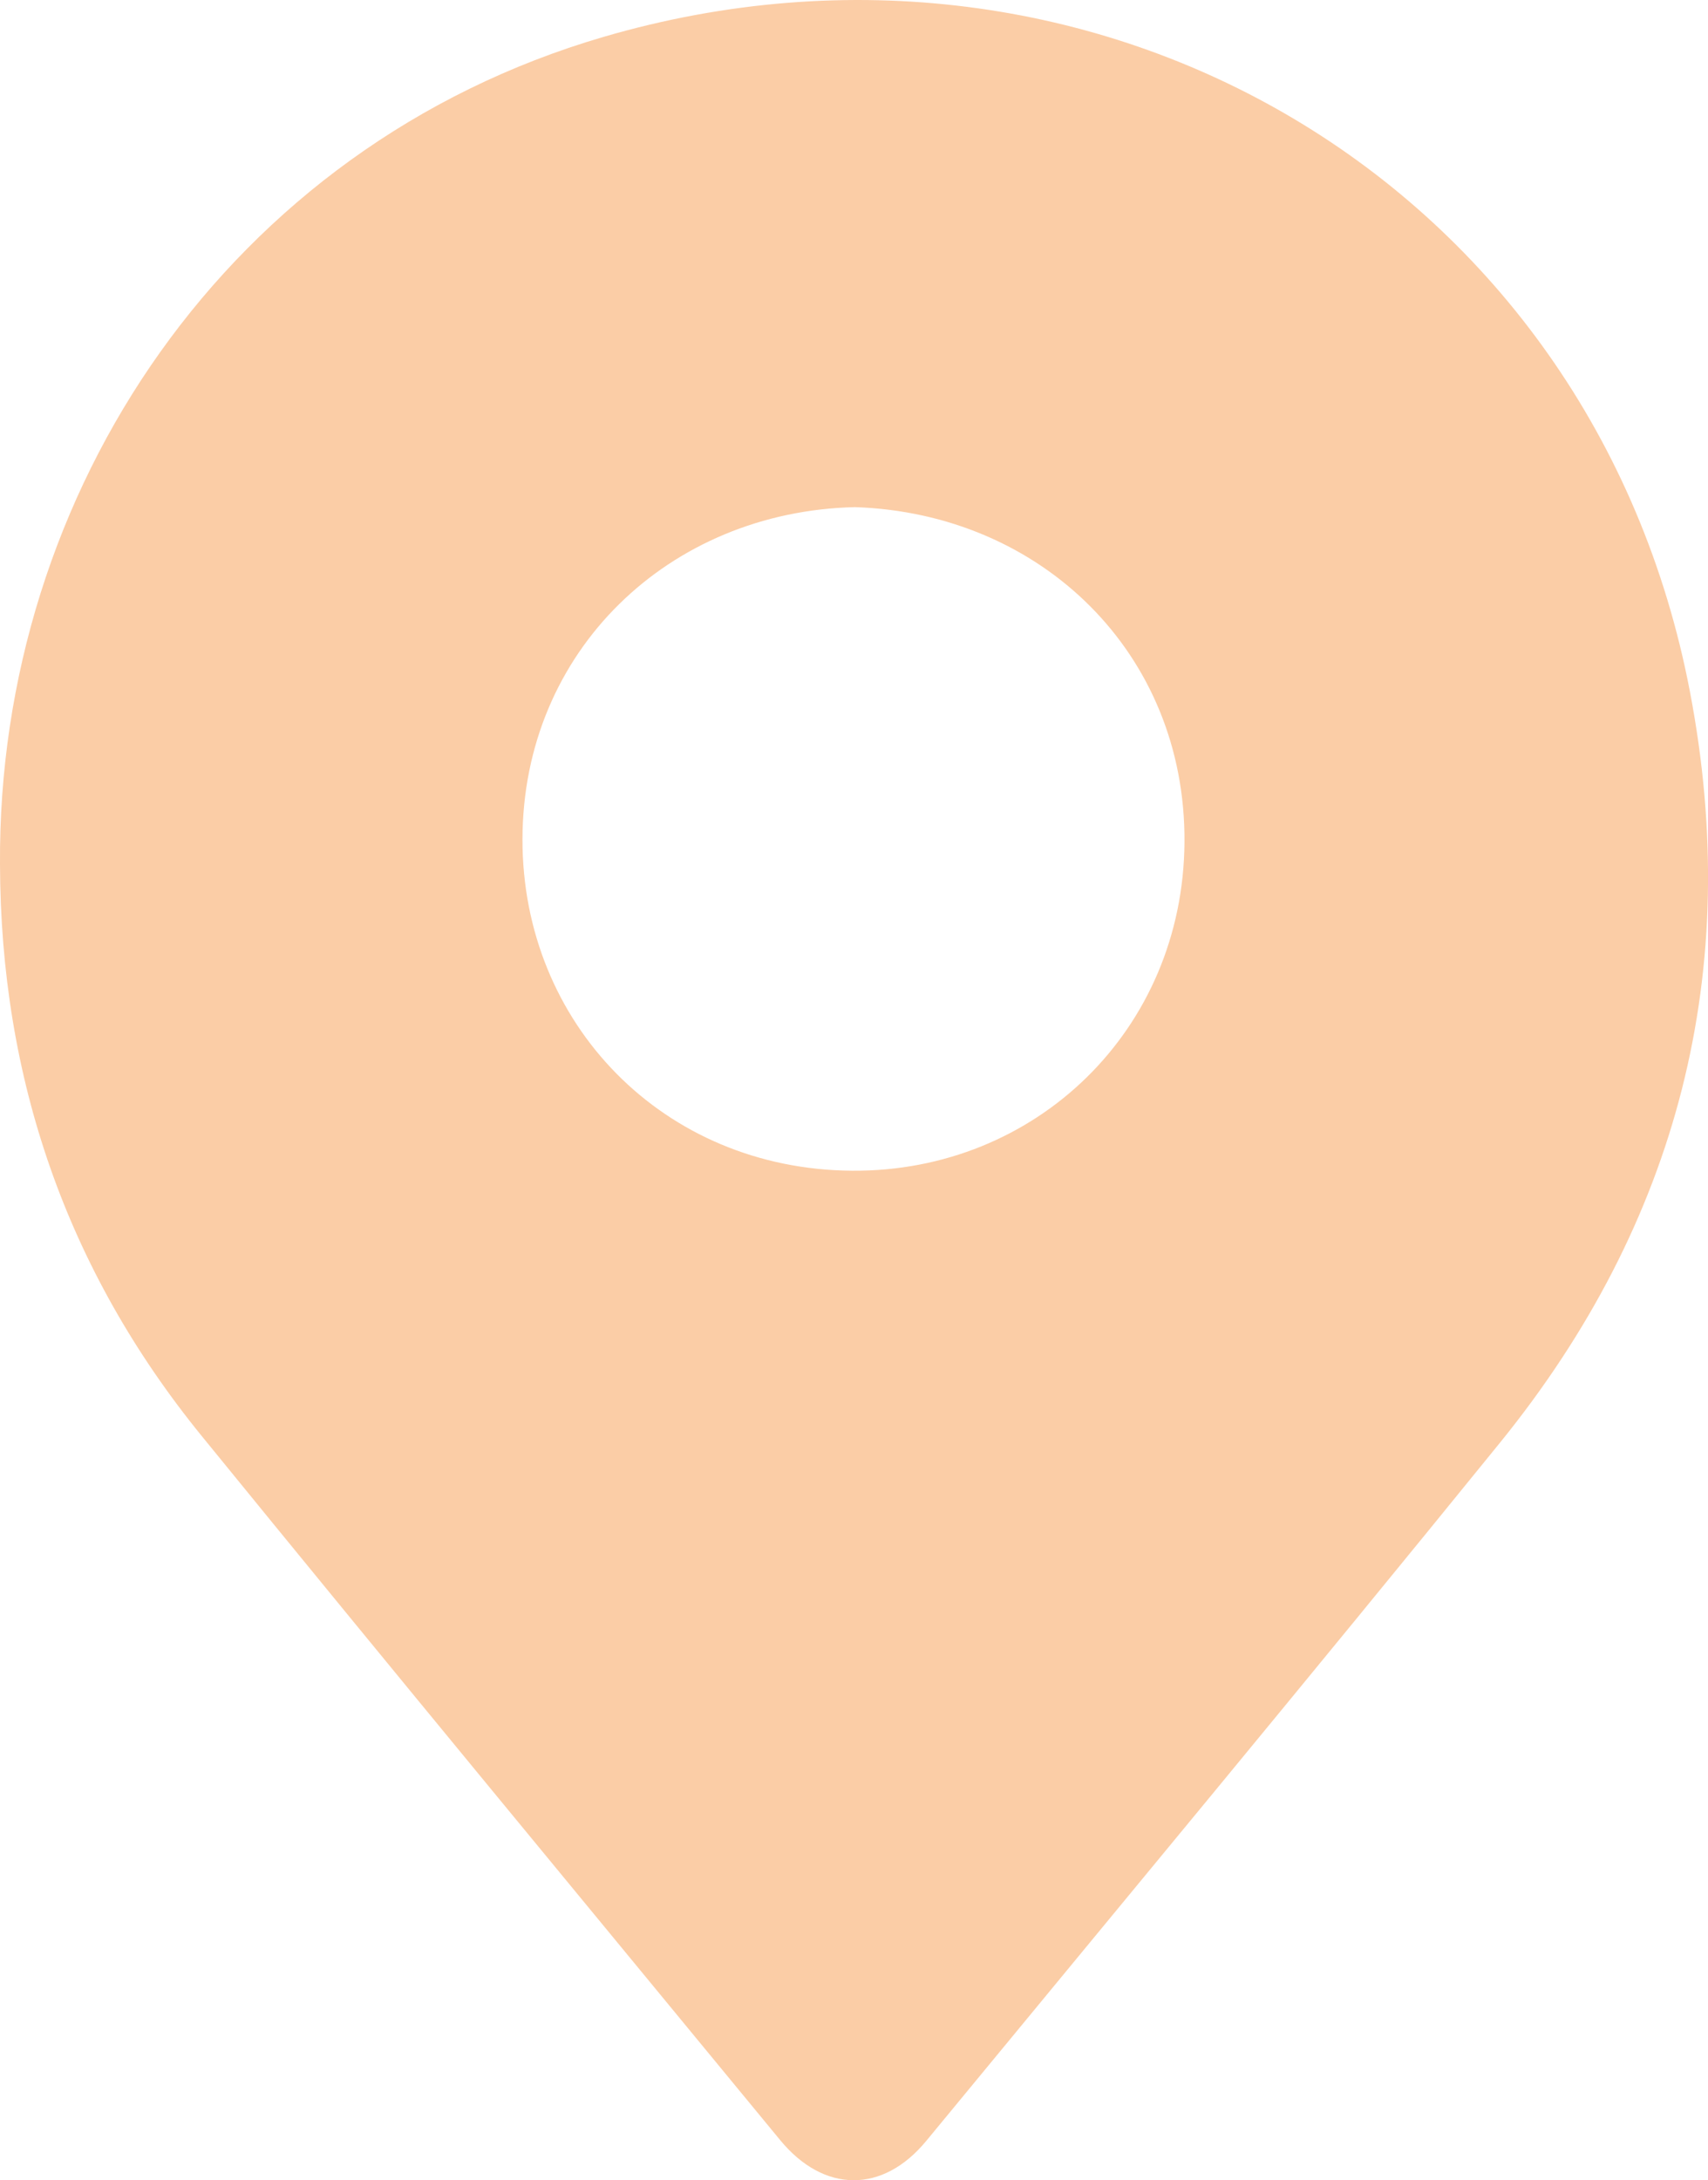
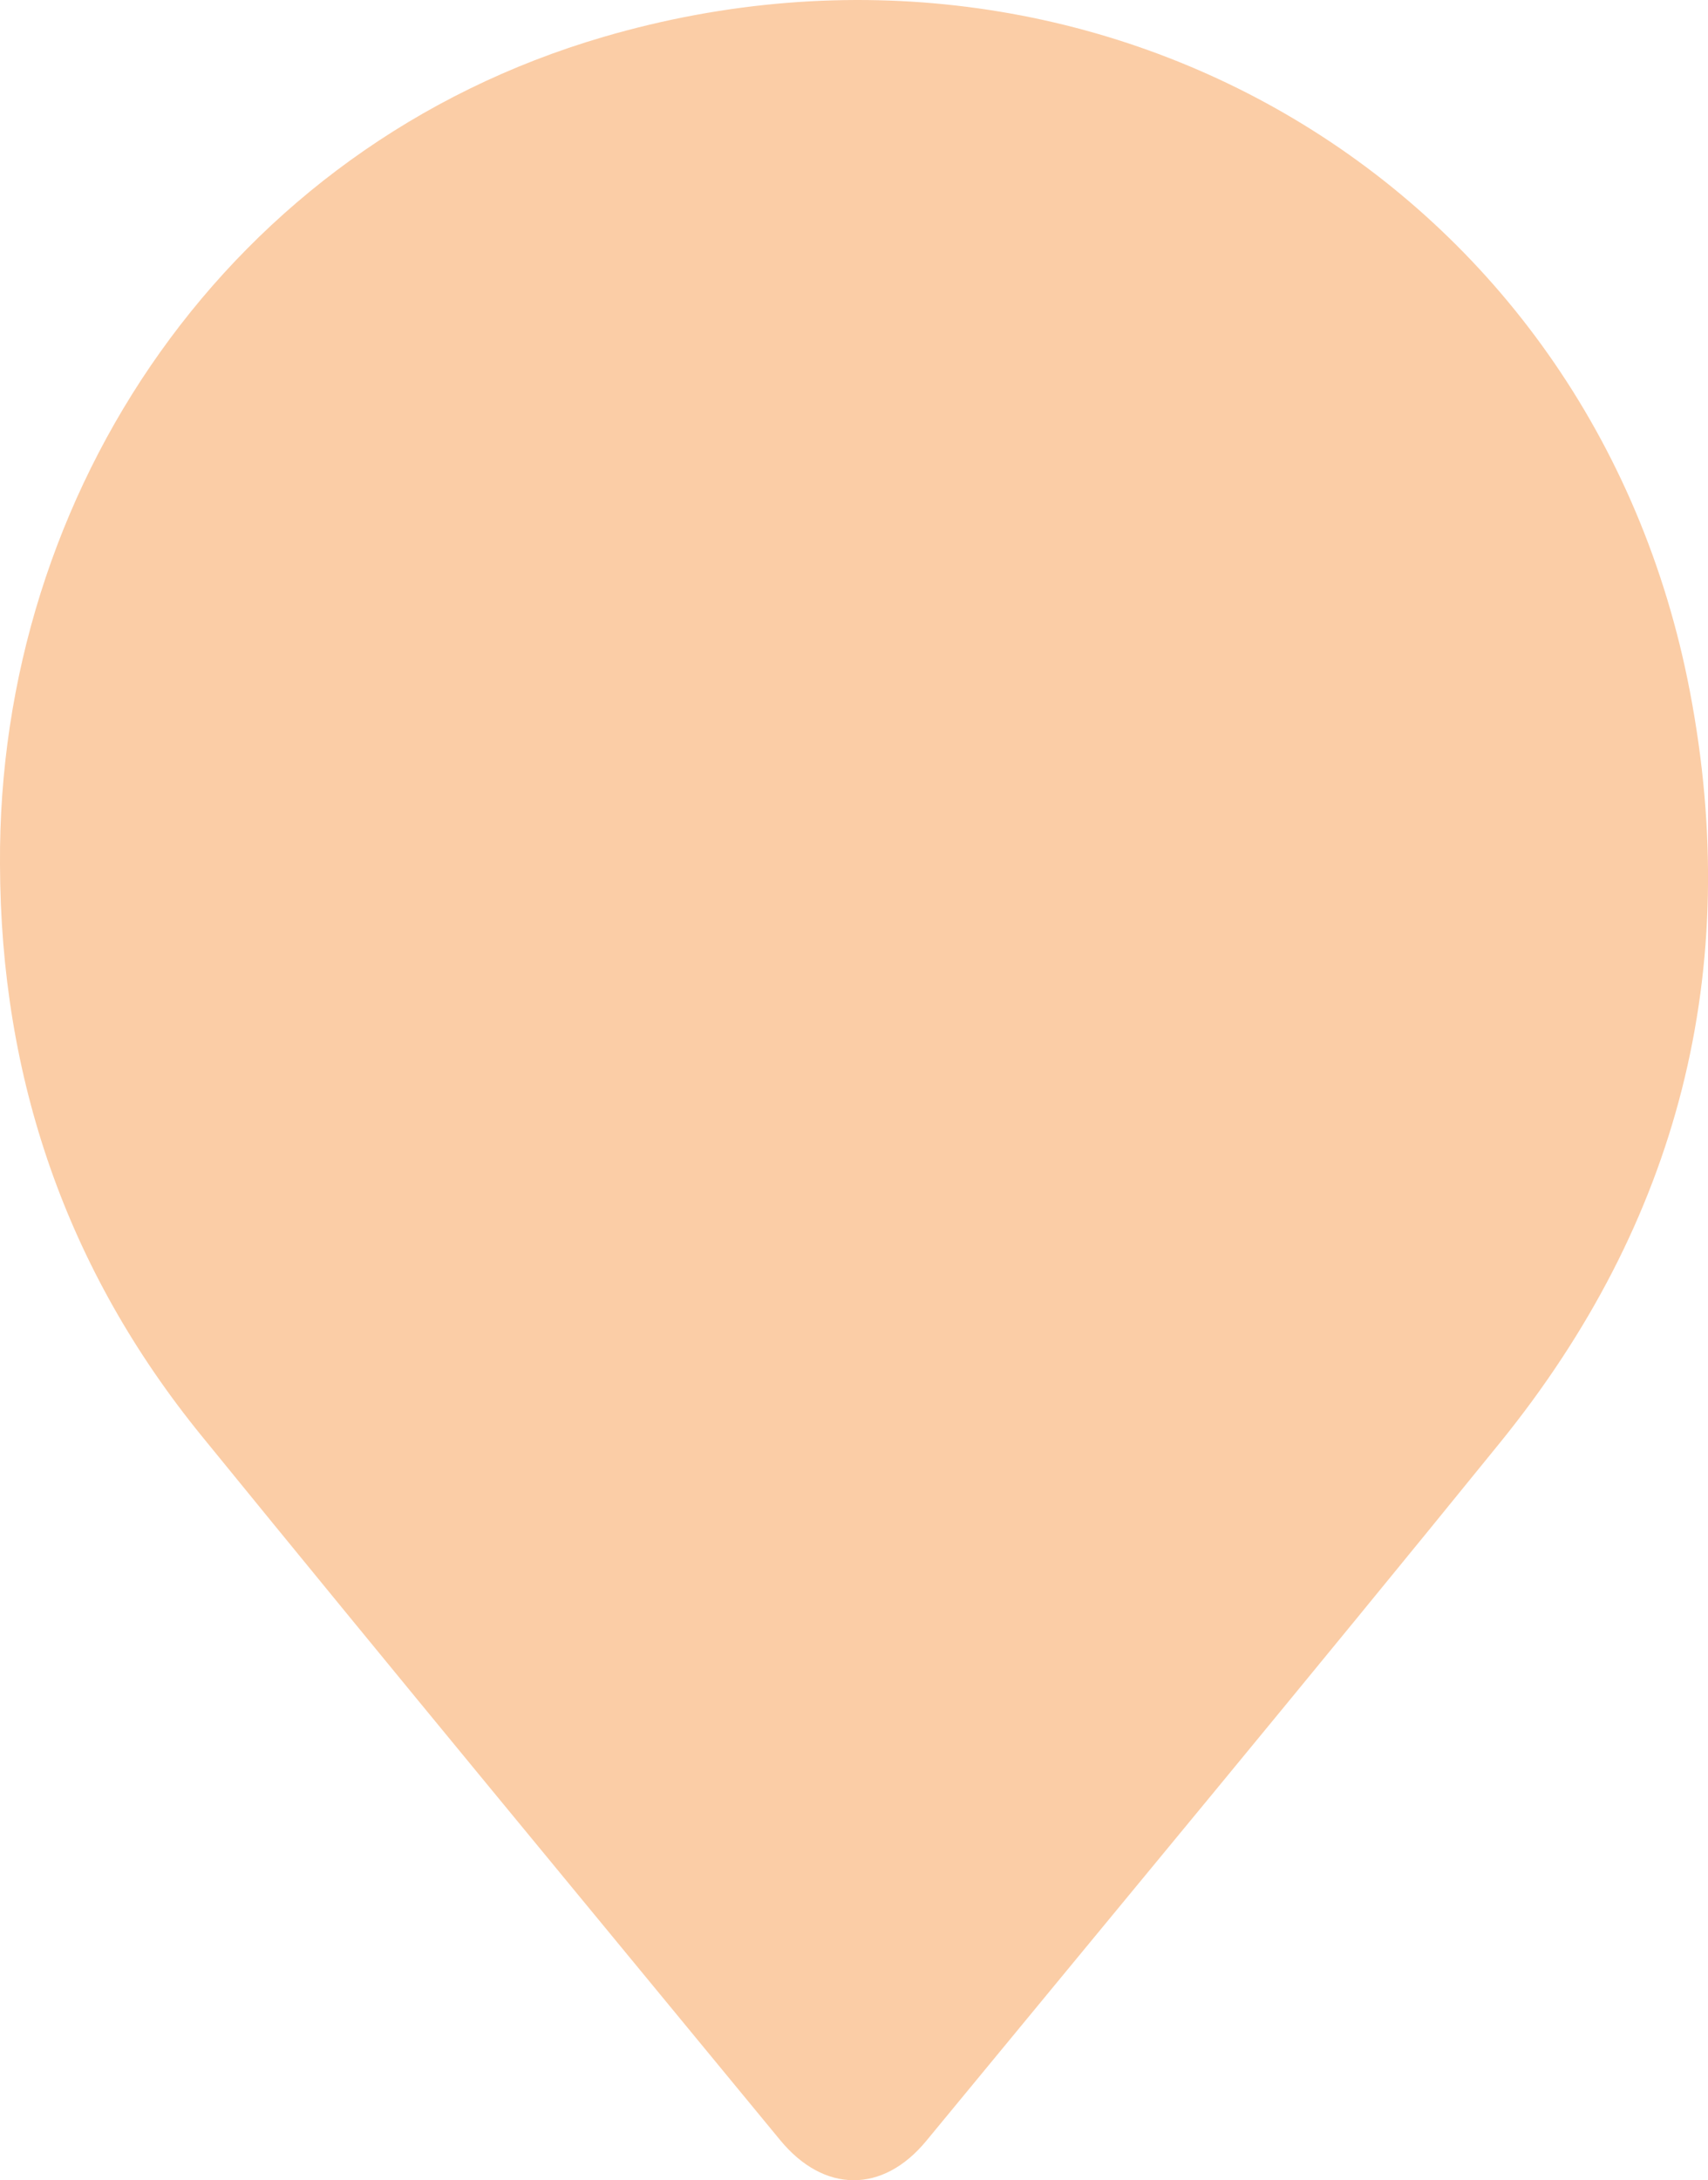
<svg xmlns="http://www.w3.org/2000/svg" id="Calque_2" viewBox="0 0 244.82 312.33">
  <defs>
    <style> .cls-1 { fill: #fbcda6; } </style>
  </defs>
  <g id="Calque_1-2" data-name="Calque_1">
-     <path class="cls-1" d="M0,123.82C-.36,70.51,32.74,21,86.49,5.29c70.55-20.63,141.78,20.85,155.74,93.79,7.64,39.91-1.62,76.05-27.25,107.62-27.19,33.5-54.77,66.69-82.21,99.99-6.23,7.56-14.67,7.51-20.95-.12-27.67-33.6-55.43-67.12-82.91-100.86C9.54,181.93.08,154.48,0,123.82ZM122.54,72.65c-26.65.61-47.62,20.62-47.65,47.6-.03,26.32,20.15,47.27,47.25,47.46,26.35.19,47.46-20.19,47.64-47.07.18-26.98-20.46-47.11-47.24-47.99Z" />
+     <path class="cls-1" d="M0,123.82C-.36,70.51,32.74,21,86.49,5.29c70.55-20.63,141.78,20.85,155.74,93.79,7.64,39.91-1.62,76.05-27.25,107.62-27.19,33.5-54.77,66.69-82.21,99.99-6.23,7.56-14.67,7.51-20.95-.12-27.67-33.6-55.43-67.12-82.91-100.86C9.54,181.93.08,154.48,0,123.82ZM122.54,72.65Z" />
  </g>
</svg>